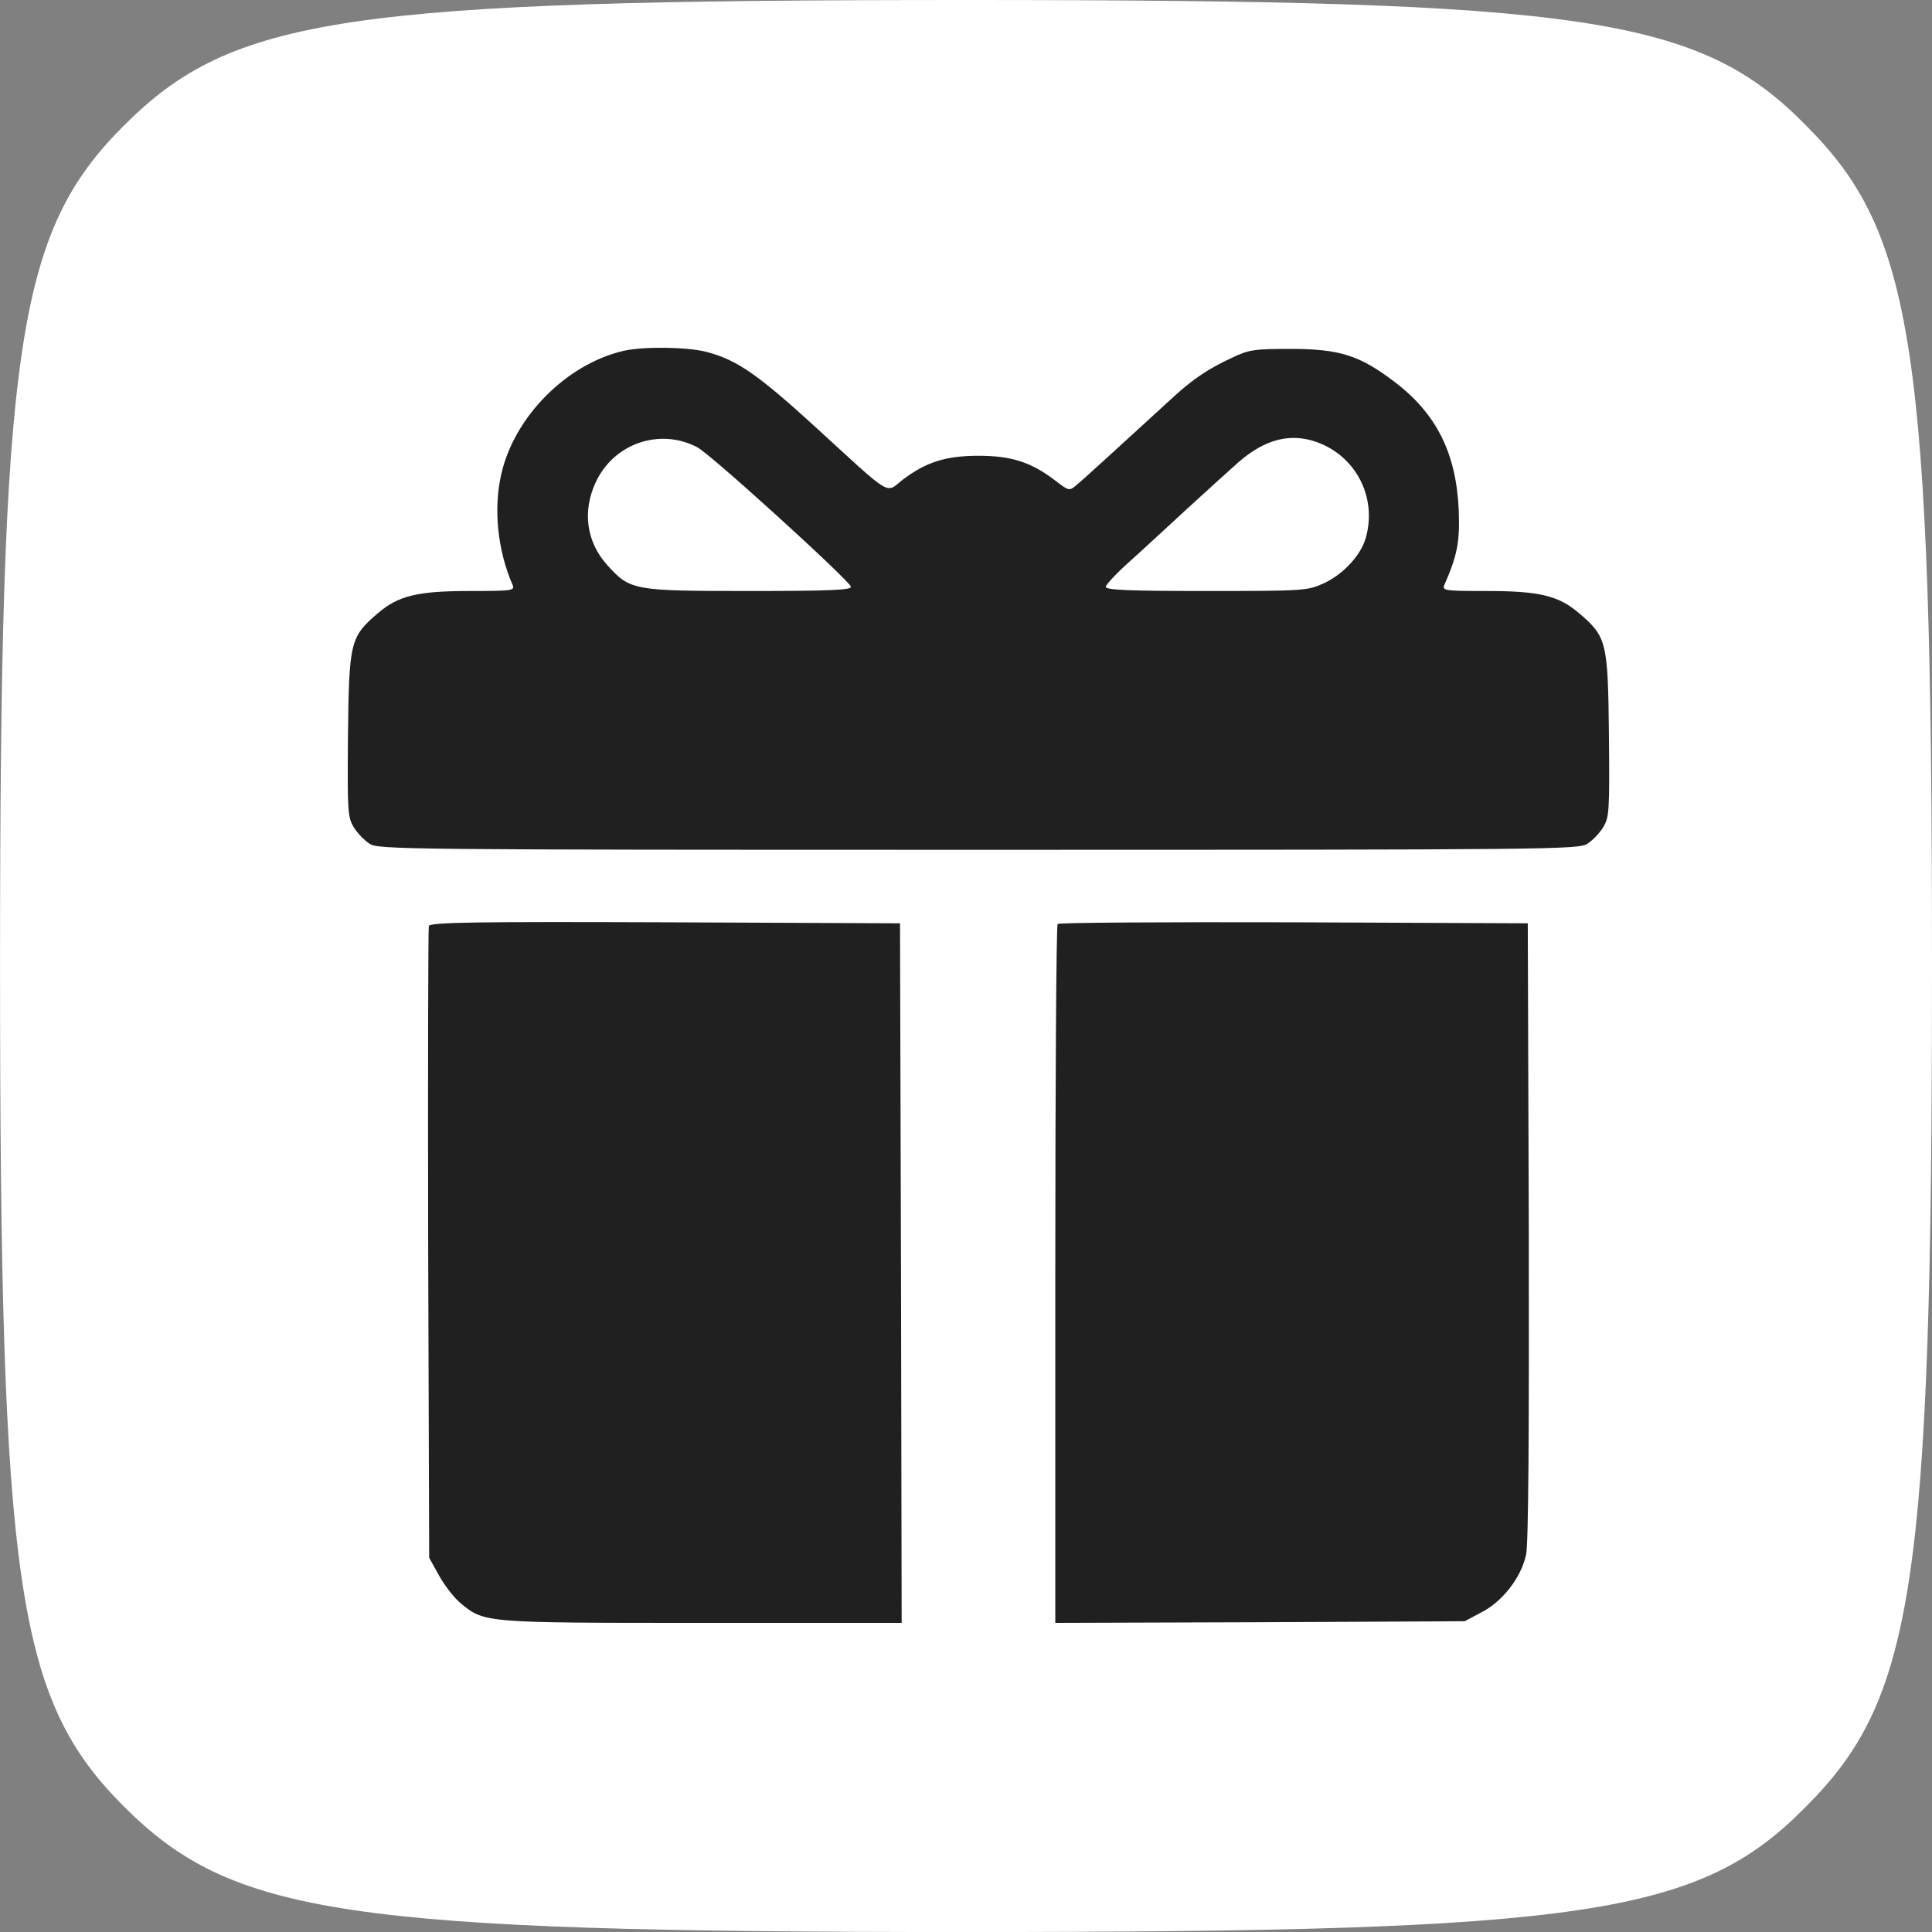
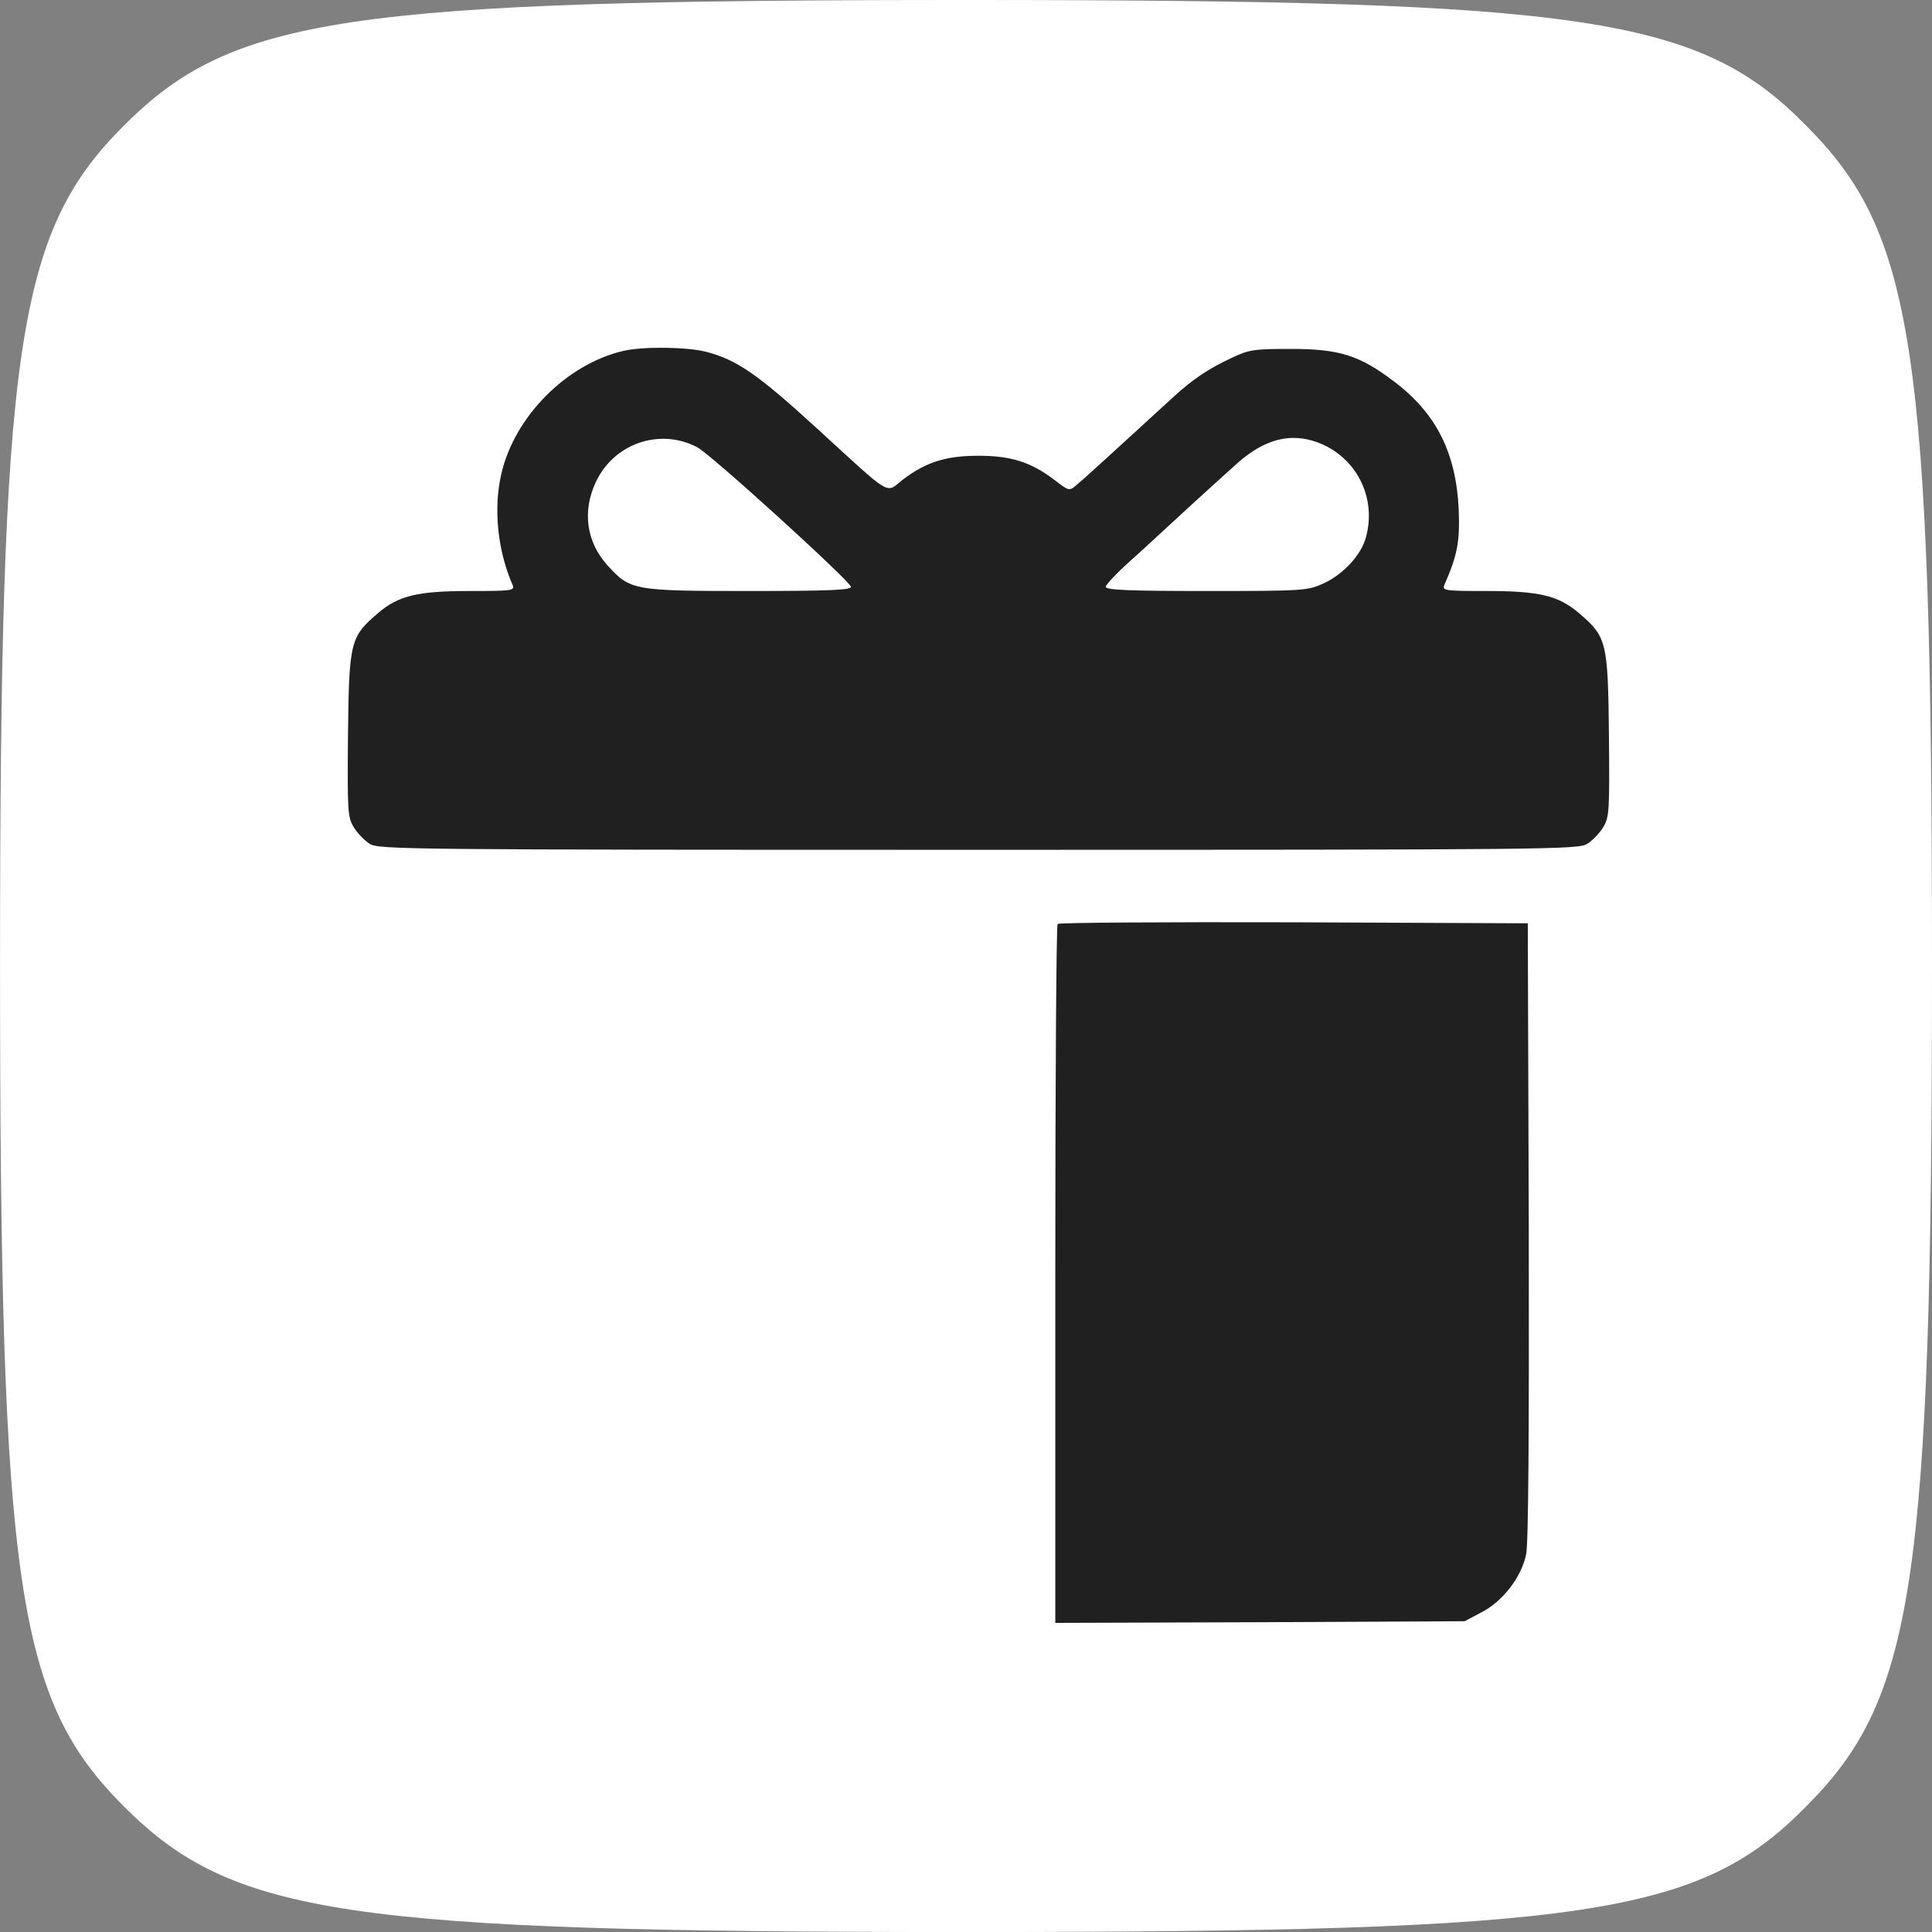
<svg xmlns="http://www.w3.org/2000/svg" width="50" height="50" viewBox="0 0 50 50" fill="none">
  <rect x="0" y="0" width="50" height="50" fill="#808080" stroke="none" />
  <g clip-path="url(#clip0_139_220)">
    <path fill-rule="evenodd" clip-rule="evenodd" d="M46.749 46.744C43.986 49.566 41.059 50.001 25 50.001C8.942 50.001 6.015 49.567 3.199 46.744C0.434 43.976 0.001 41.047 0.001 25C0.001 8.955 0.434 6.025 3.199 3.257C6.016 0.434 8.943 0 25 0C41.059 0 43.986 0.434 46.749 3.257C49.513 6.026 50 8.956 50 25C50 41.045 49.513 43.976 46.749 46.744Z" fill="white" />
    <path d="M16.128 9.082C14.658 9.427 13.31 10.784 12.973 12.271C12.766 13.169 12.878 14.25 13.267 15.14C13.328 15.287 13.241 15.295 12.169 15.295C10.804 15.295 10.311 15.416 9.784 15.866C9.067 16.479 9.032 16.6 9.006 19.012C8.989 20.999 8.998 21.146 9.153 21.405C9.248 21.561 9.43 21.751 9.568 21.838C9.793 21.985 10.51 21.993 25.323 21.993C40.136 21.993 40.853 21.985 41.078 21.838C41.216 21.751 41.398 21.561 41.493 21.405C41.648 21.146 41.657 20.999 41.639 19.012C41.614 16.6 41.579 16.479 40.862 15.866C40.334 15.416 39.842 15.295 38.476 15.295C37.405 15.295 37.318 15.287 37.379 15.14C37.716 14.371 37.785 14.025 37.751 13.178C37.681 11.717 37.171 10.698 36.083 9.877C35.184 9.194 34.665 9.03 33.403 9.03C32.461 9.03 32.323 9.047 31.874 9.263C31.277 9.54 30.88 9.808 30.396 10.248C28.961 11.562 28.019 12.426 27.855 12.556C27.674 12.711 27.665 12.711 27.285 12.418C26.68 11.96 26.17 11.795 25.323 11.795C24.476 11.795 23.966 11.96 23.37 12.409C22.903 12.772 23.136 12.91 21.114 11.061C19.619 9.695 19.075 9.315 18.288 9.108C17.796 8.978 16.646 8.961 16.128 9.082ZM18.038 11.571C18.383 11.743 21.961 15.002 22.022 15.183C22.047 15.27 21.486 15.295 19.386 15.295C16.369 15.295 16.309 15.278 15.713 14.621C15.177 14.025 15.065 13.23 15.419 12.478C15.886 11.476 17.07 11.069 18.038 11.571ZM34.078 11.441C35.089 11.804 35.642 12.867 35.348 13.913C35.227 14.362 34.769 14.855 34.276 15.088C33.844 15.287 33.784 15.295 31.226 15.295C29.186 15.295 28.607 15.27 28.616 15.183C28.624 15.131 28.884 14.846 29.203 14.561C29.523 14.276 30.223 13.627 30.767 13.126C31.312 12.625 31.9 12.098 32.064 11.951C32.747 11.363 33.395 11.199 34.078 11.441Z" fill="#202020" />
-     <path d="M11.098 23.964C11.081 24.024 11.072 27.732 11.081 32.191L11.107 40.315L11.366 40.781C11.504 41.032 11.755 41.352 11.919 41.49C12.541 42 12.507 42 18.167 42H23.335L23.318 32.943L23.292 23.895L17.216 23.869C12.316 23.851 11.132 23.869 11.098 23.964Z" fill="#202020" />
    <path d="M27.371 23.912C27.337 23.938 27.311 28.026 27.311 32.986V42L32.608 41.983L37.906 41.957L38.329 41.732C38.883 41.456 39.375 40.816 39.496 40.228C39.557 39.943 39.574 37.065 39.565 31.845L39.539 23.895L33.481 23.869C30.154 23.86 27.397 23.877 27.371 23.912Z" fill="#202020" />
  </g>
  <defs>
    <clipPath id="clip0_139_220">
      <rect width="50" height="50" fill="white" />
    </clipPath>
  </defs>
</svg>